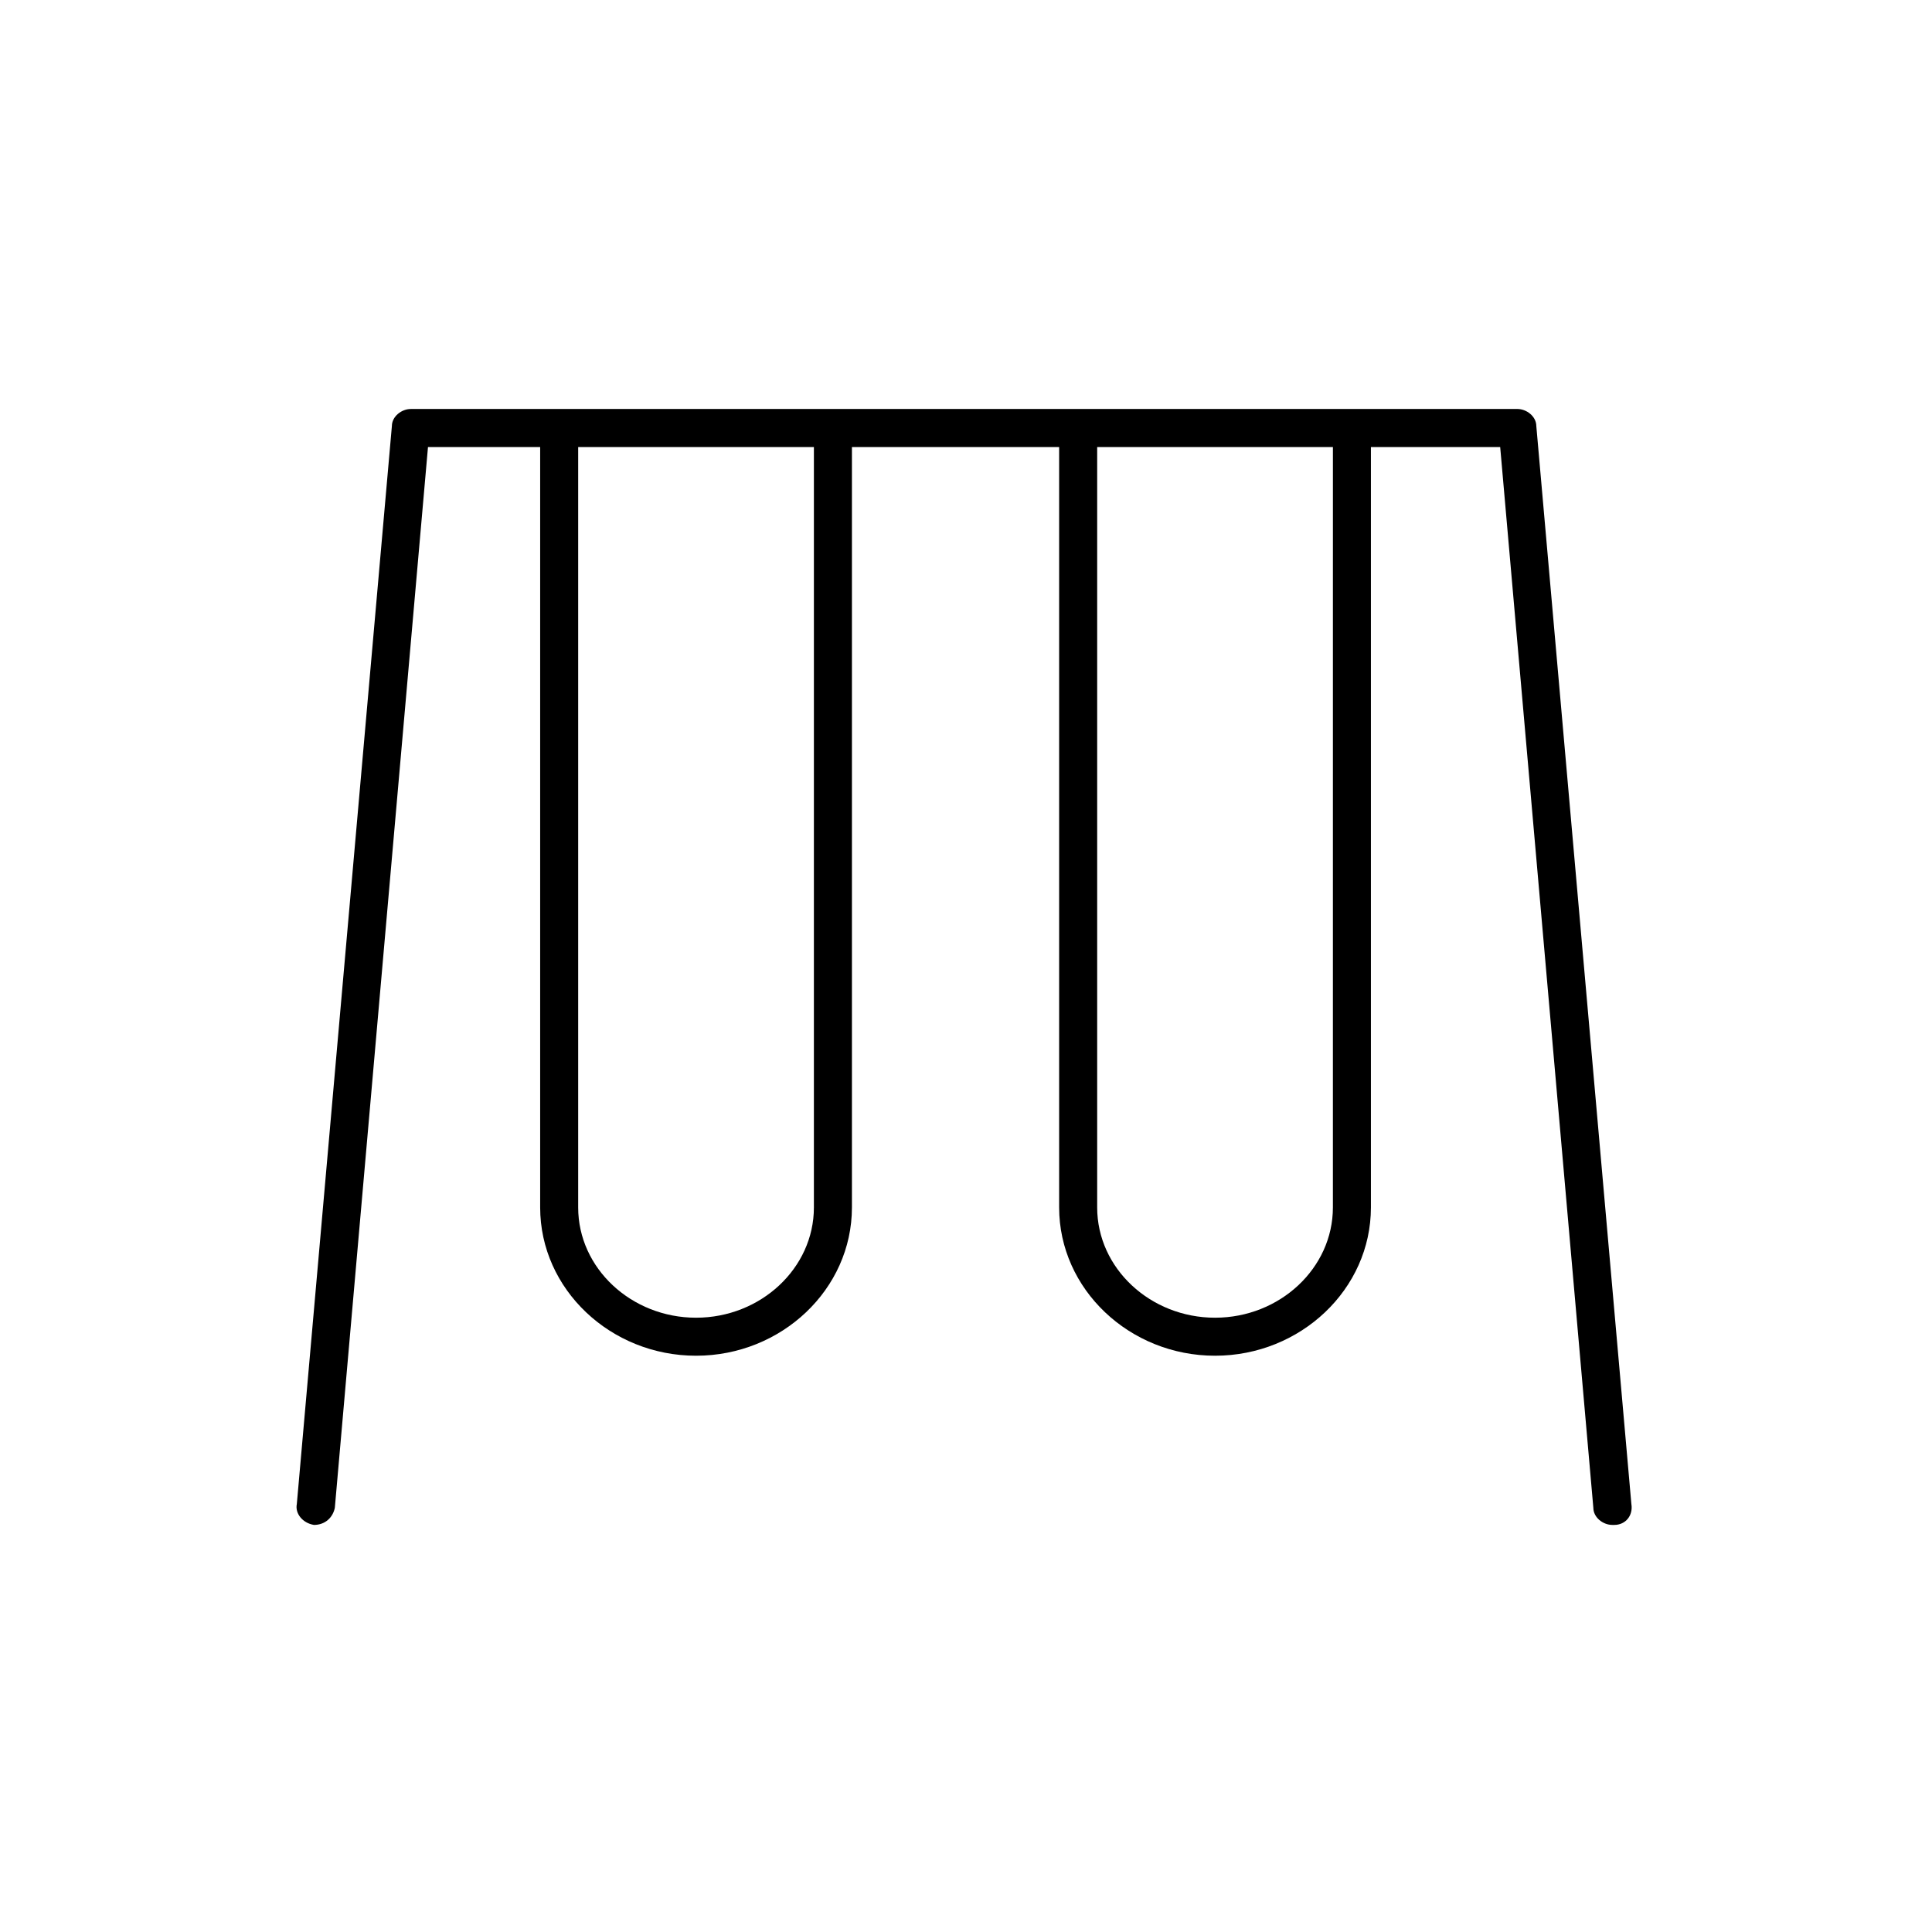
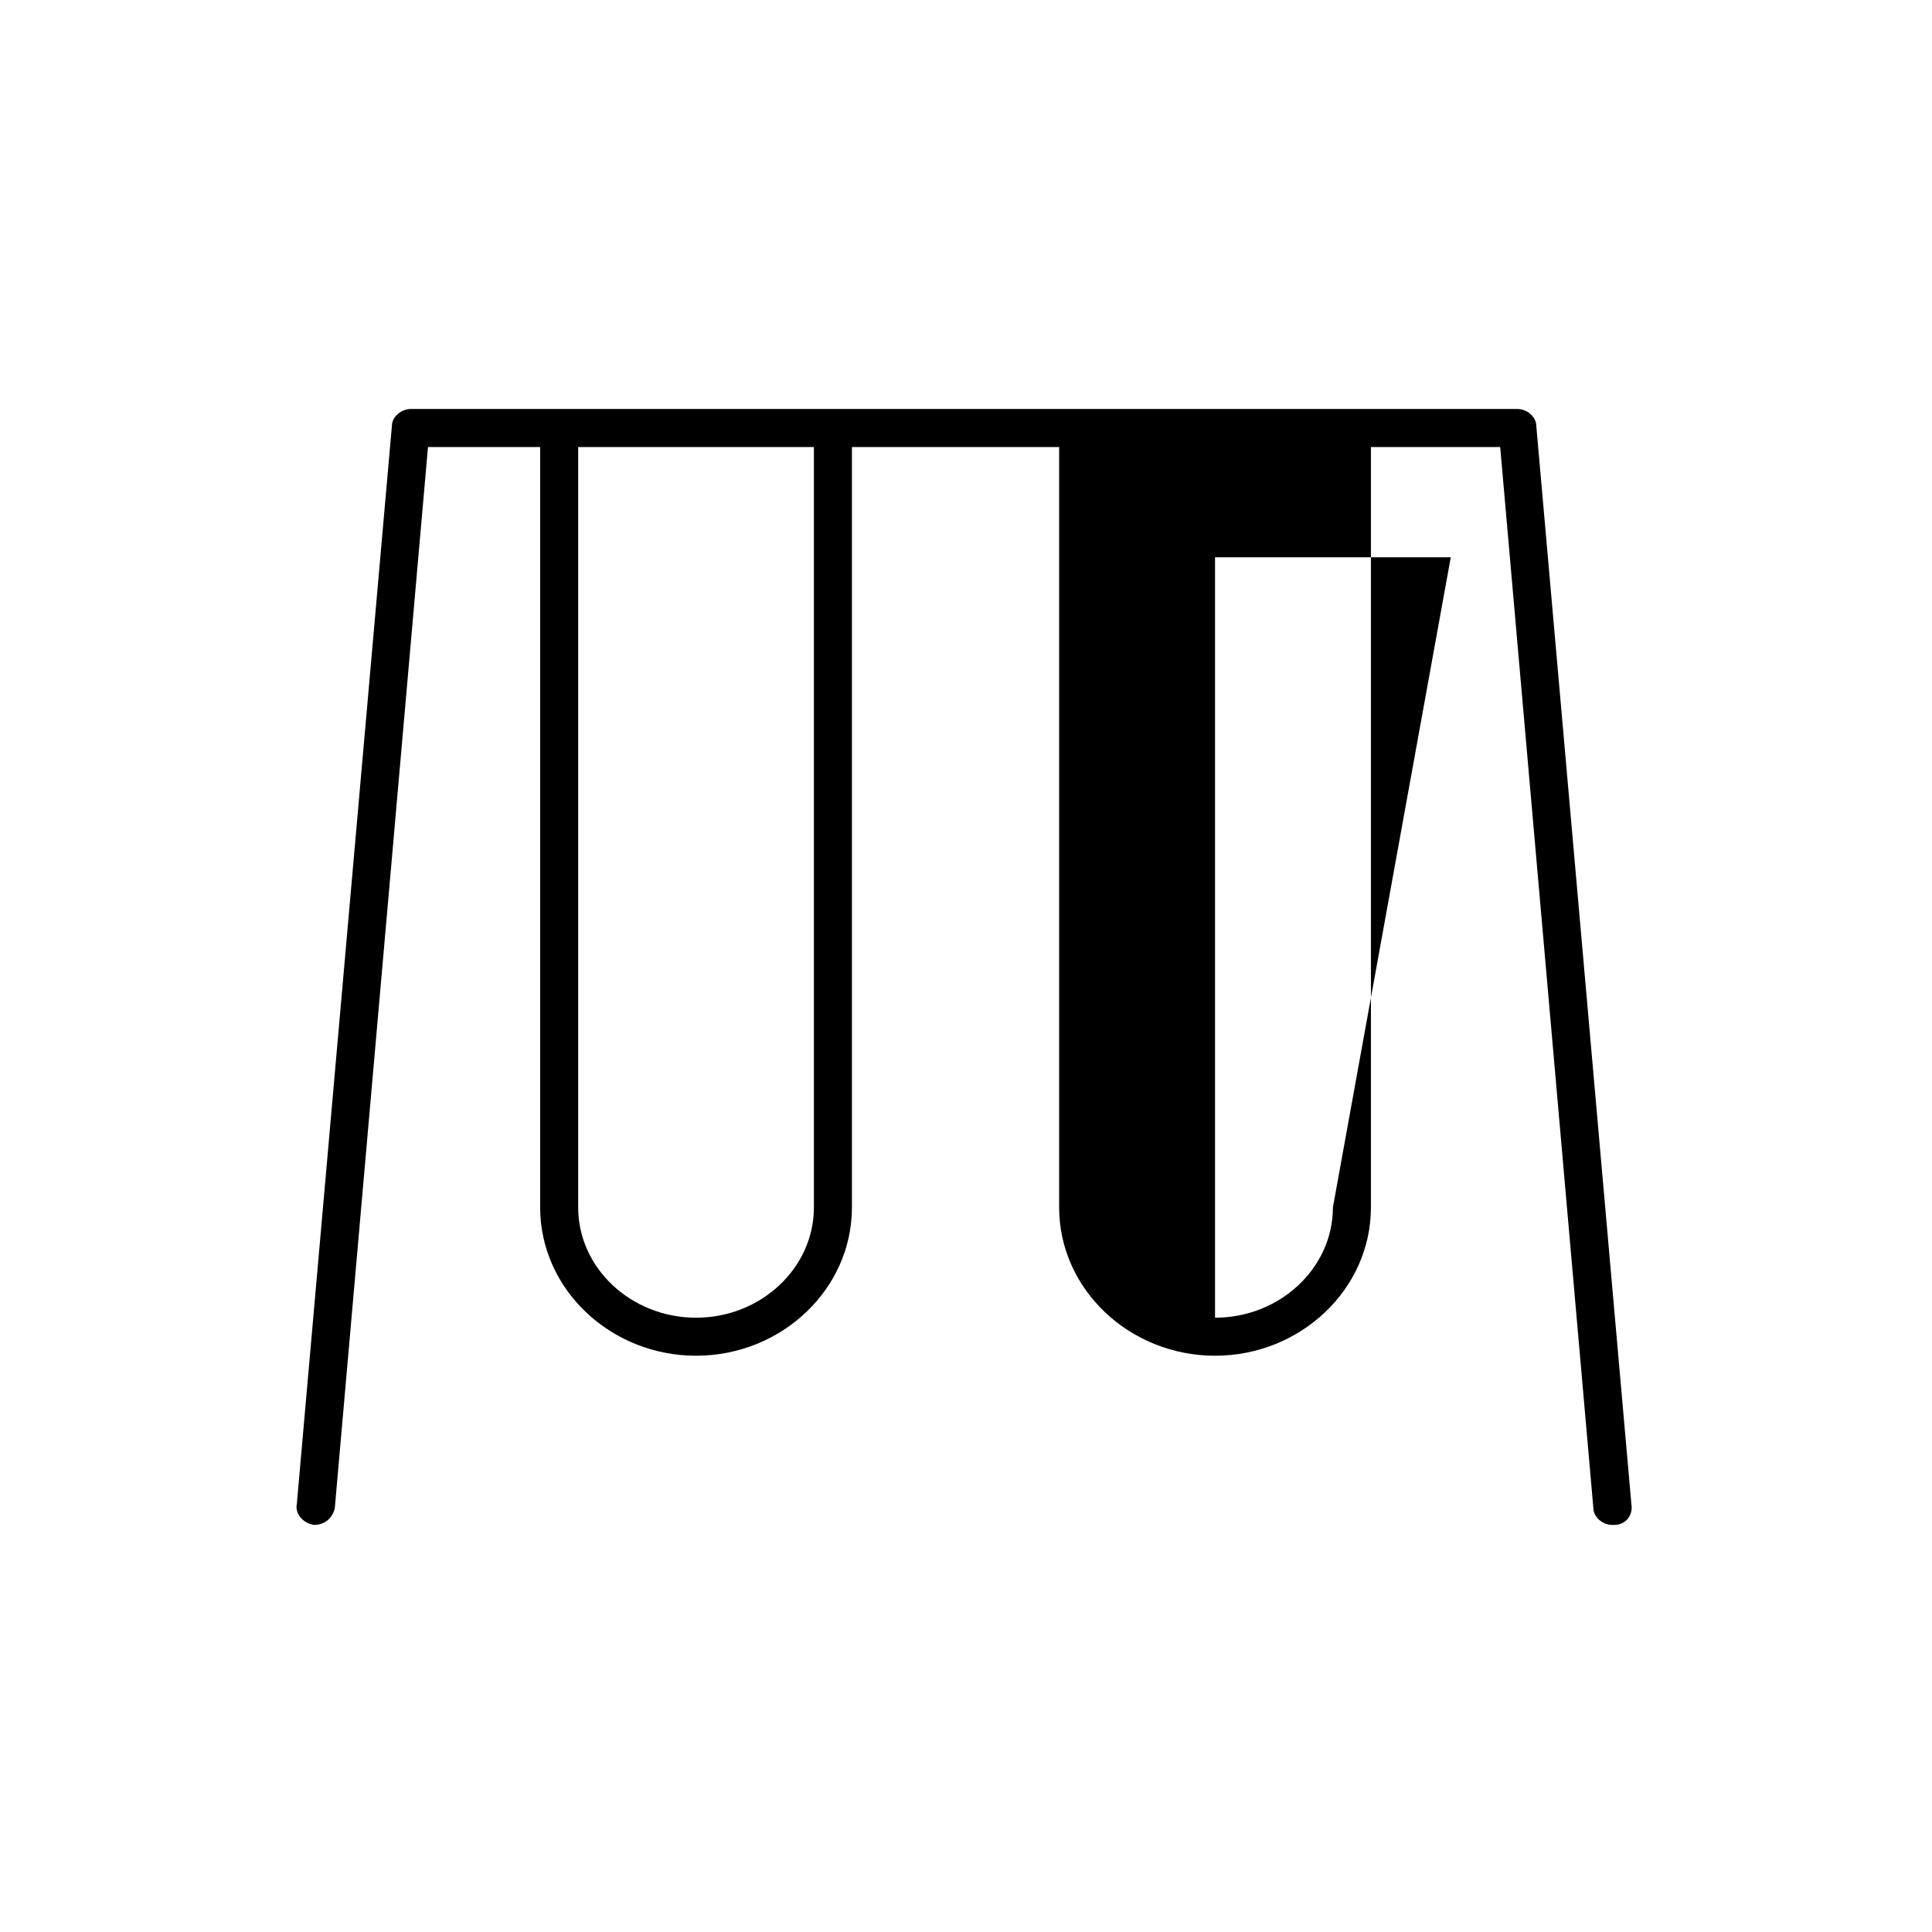
<svg xmlns="http://www.w3.org/2000/svg" fill="#000000" width="800px" height="800px" version="1.1" viewBox="144 144 512 512">
-   <path d="m227.19 548.12c3.023 0 5.039-2.016 5.543-4.535l24.688-281.12h29.727v201.52c0 21.664 18.641 39.297 41.312 39.297 22.668 0.004 41.309-17.633 41.309-39.297v-201.52h54.914v201.52c0 21.664 18.641 39.297 41.312 39.297s41.312-17.633 41.312-39.297v-201.52h34.258l24.688 281.12c0 2.519 2.519 4.535 5.039 4.535h0.504c3.023 0 5.039-2.519 4.535-5.543l-25.191-285.66c0-2.519-2.519-4.535-5.039-4.535l-293.21 0.004c-2.519 0-5.039 2.016-5.039 4.535l-25.191 285.66c-0.504 2.516 1.512 5.035 4.535 5.539zm132.5-84.137c0 16.121-14.105 29.223-31.234 29.223-17.129 0-31.234-13.098-31.234-29.223v-201.52h62.469zm137.54 0c0 16.121-14.105 29.223-31.234 29.223s-31.234-13.098-31.234-29.223v-201.52h62.473z" />
+   <path d="m227.19 548.12c3.023 0 5.039-2.016 5.543-4.535l24.688-281.12h29.727v201.52c0 21.664 18.641 39.297 41.312 39.297 22.668 0.004 41.309-17.633 41.309-39.297v-201.52h54.914v201.52c0 21.664 18.641 39.297 41.312 39.297s41.312-17.633 41.312-39.297v-201.52h34.258l24.688 281.12c0 2.519 2.519 4.535 5.039 4.535h0.504c3.023 0 5.039-2.519 4.535-5.543l-25.191-285.66c0-2.519-2.519-4.535-5.039-4.535l-293.21 0.004c-2.519 0-5.039 2.016-5.039 4.535l-25.191 285.66c-0.504 2.516 1.512 5.035 4.535 5.539zm132.5-84.137c0 16.121-14.105 29.223-31.234 29.223-17.129 0-31.234-13.098-31.234-29.223v-201.52h62.469zm137.54 0c0 16.121-14.105 29.223-31.234 29.223v-201.52h62.473z" />
</svg>